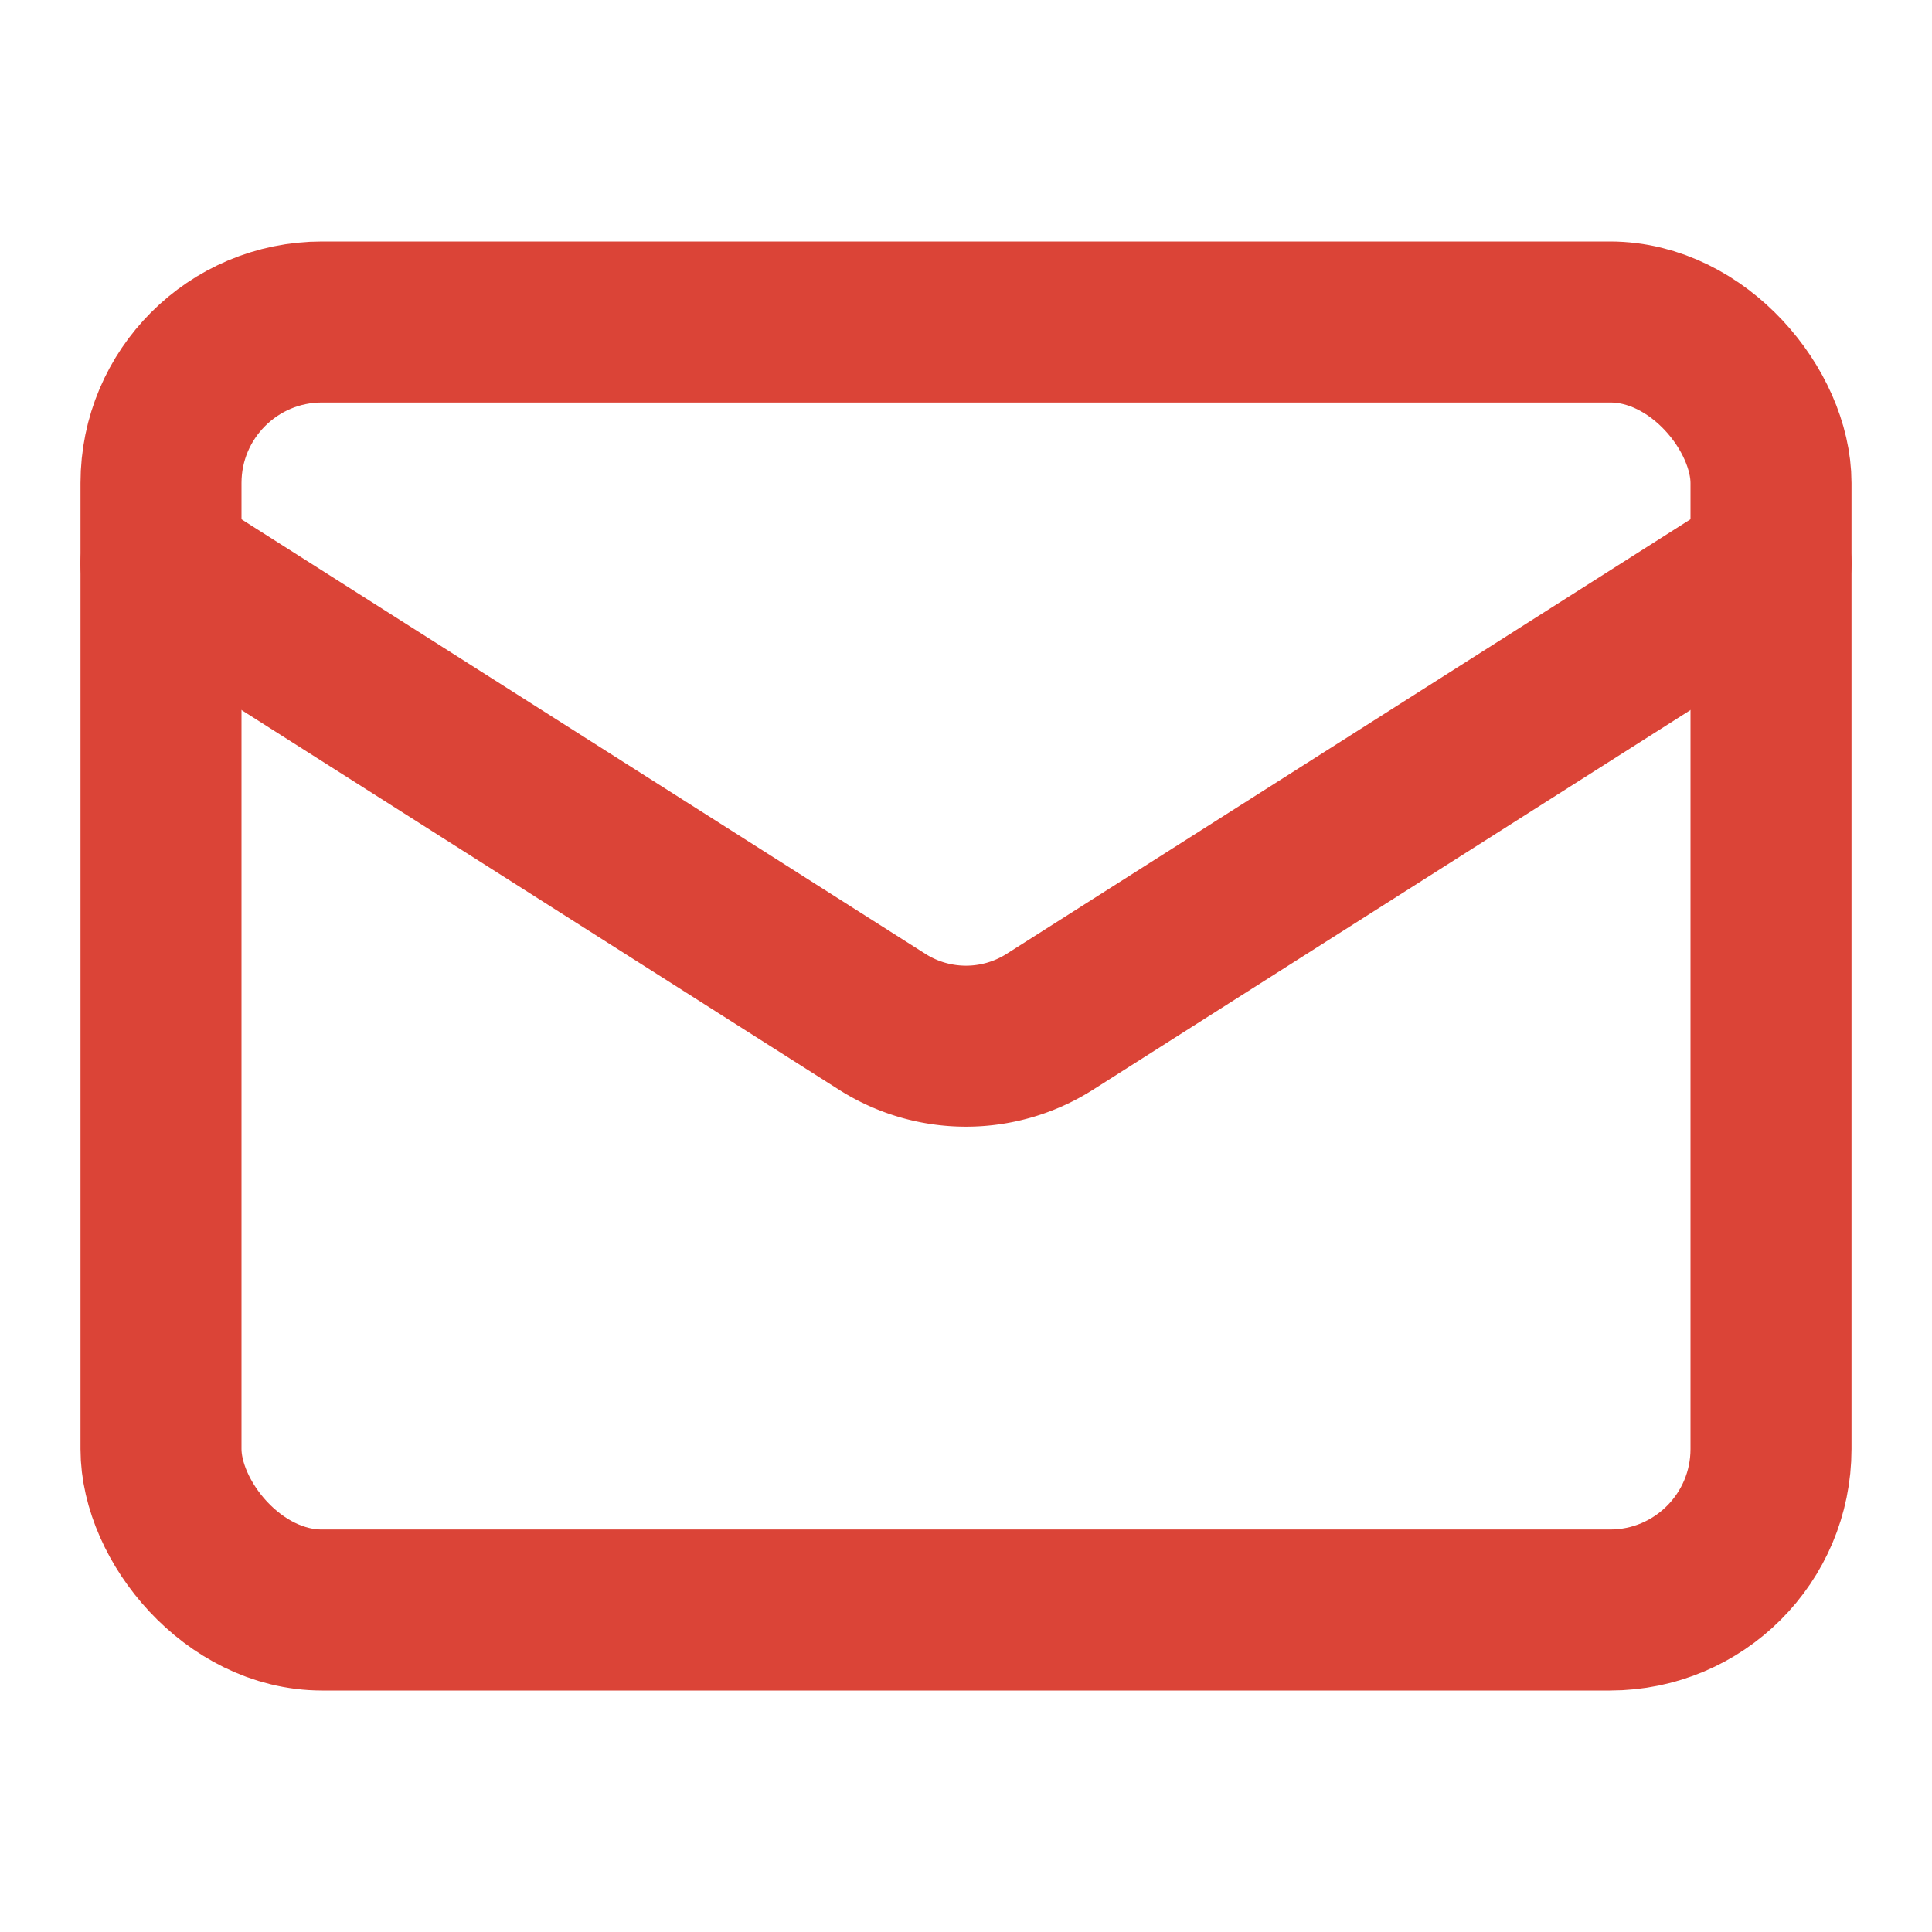
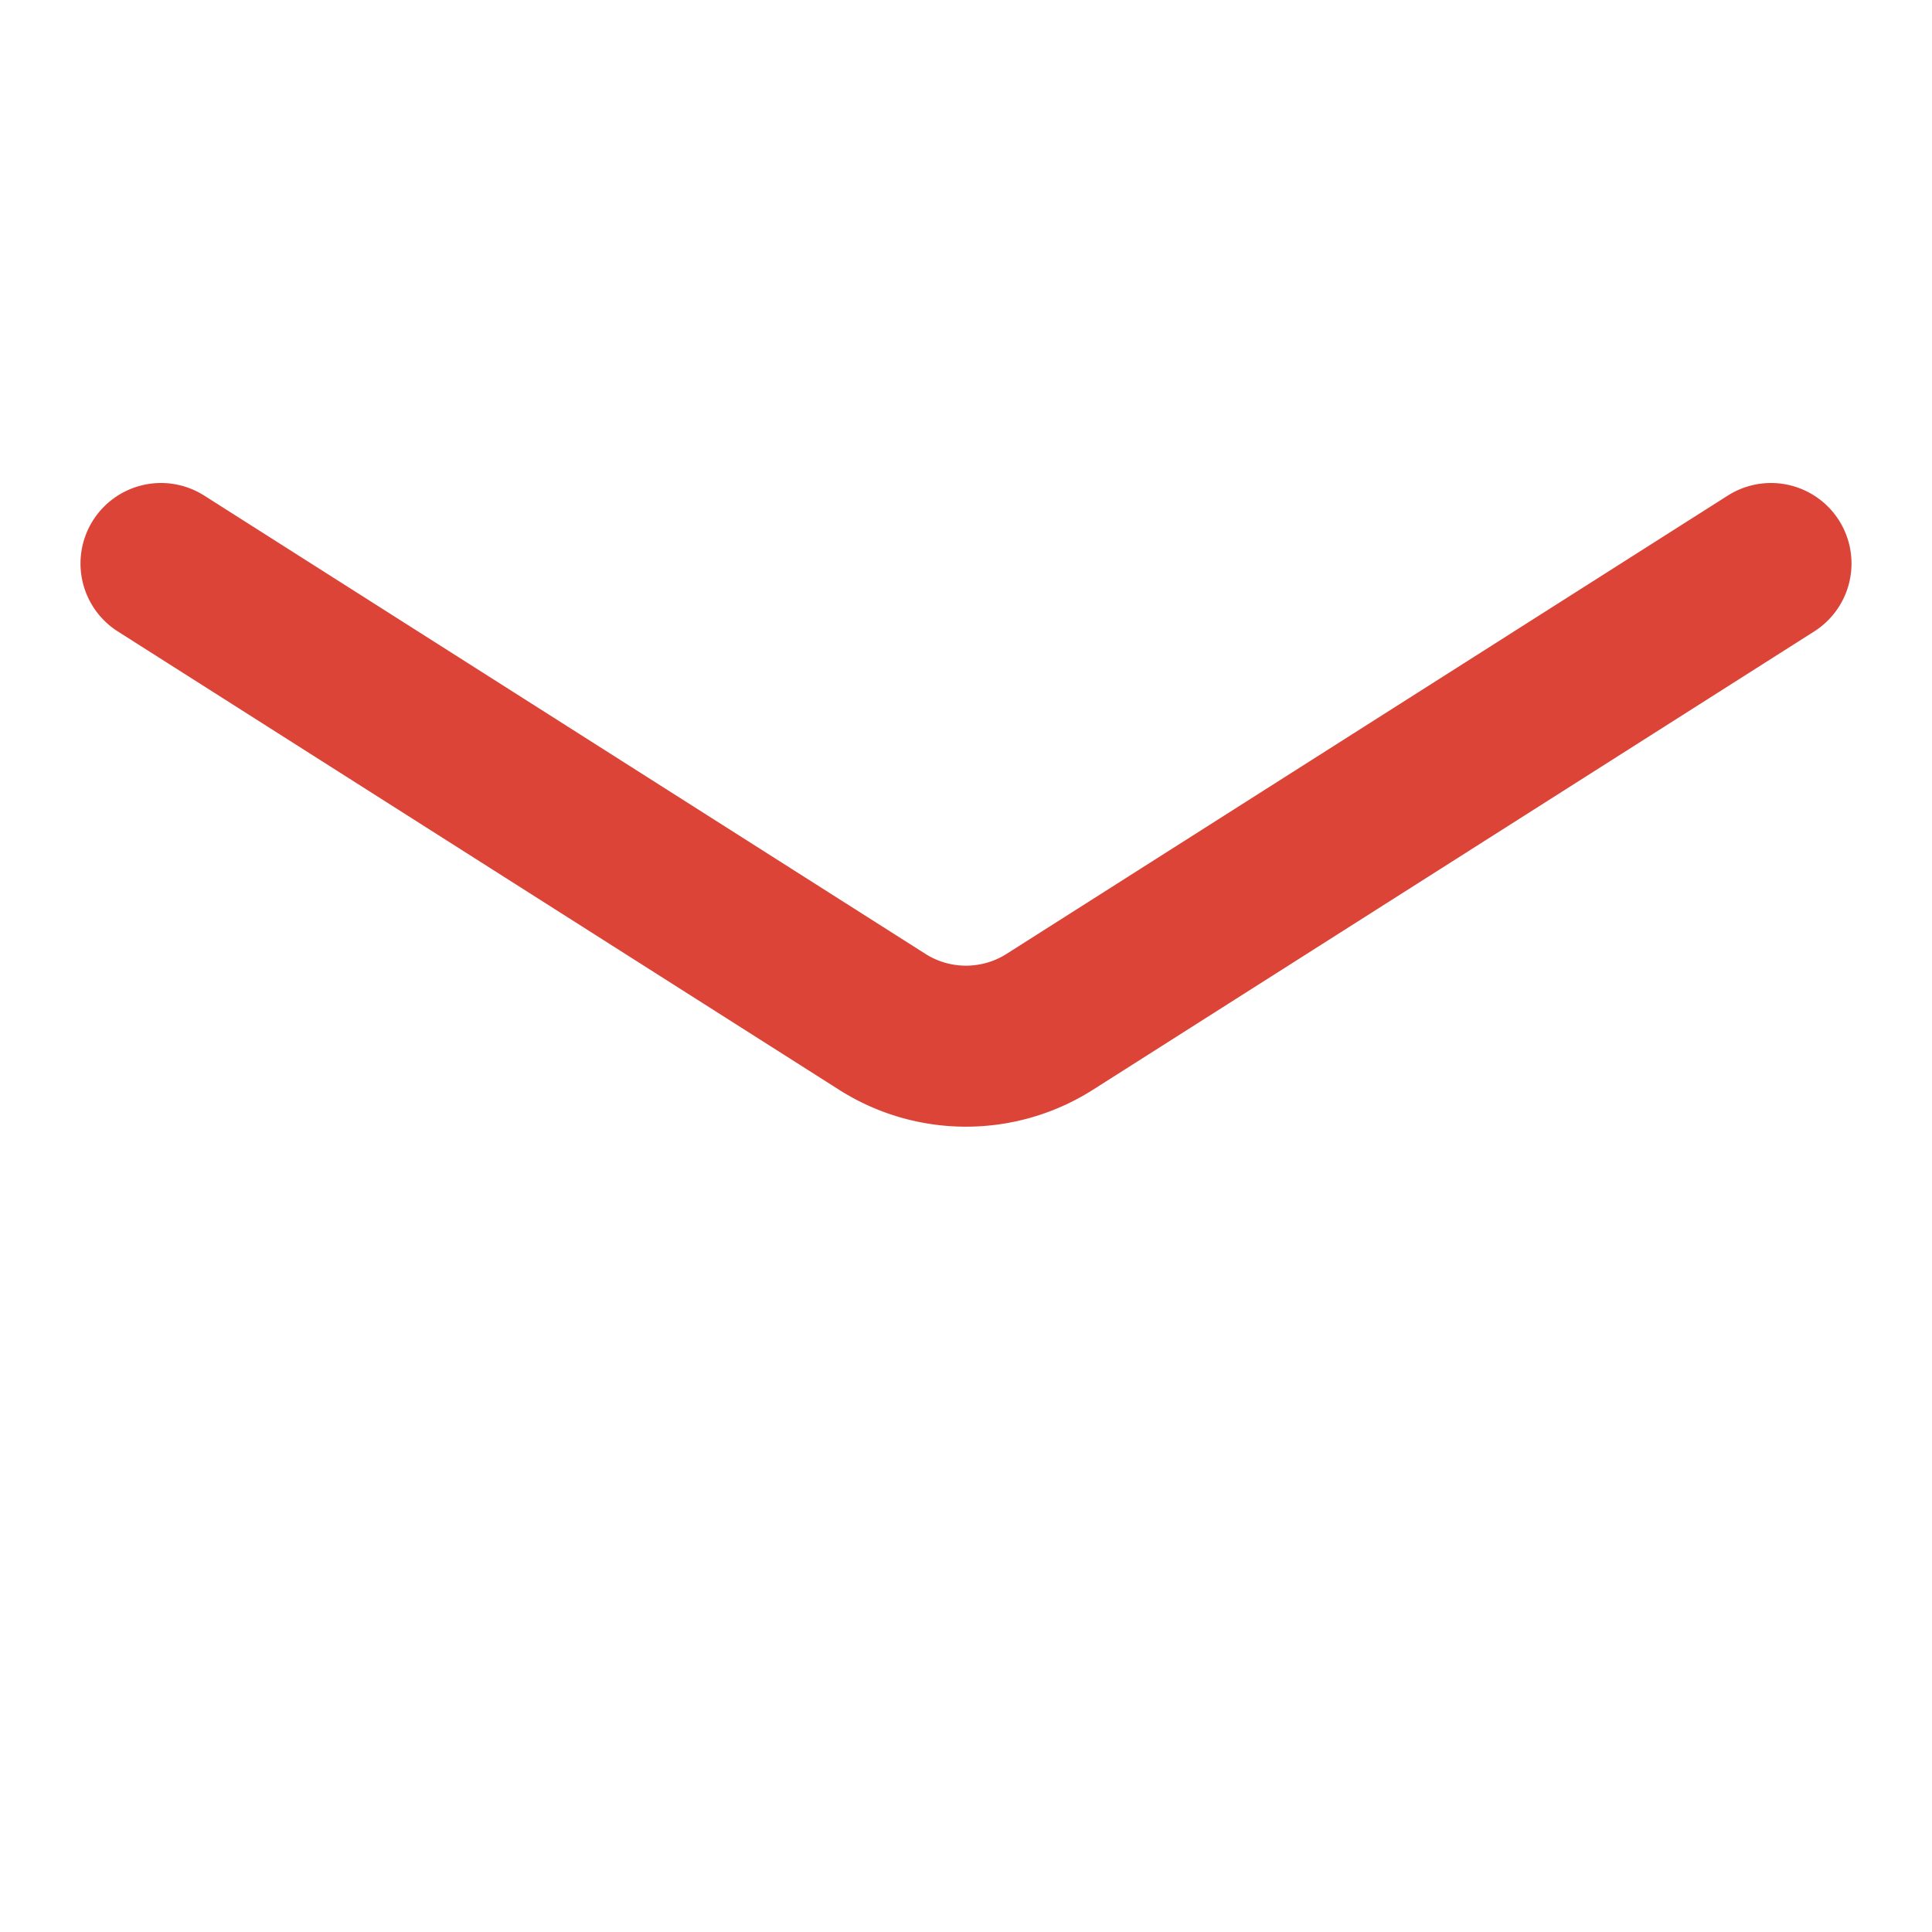
<svg xmlns="http://www.w3.org/2000/svg" width="24" height="24" viewBox="0 0 24 24" fill="none" stroke="#DB4437" stroke-width="2" stroke-linecap="round" stroke-linejoin="round">
-   <rect width="20" height="16" x="2" y="4" rx="2" />
  <path d="m22 7-8.97 5.7a1.94 1.94 0 0 1-2.06 0L2 7" />
</svg>